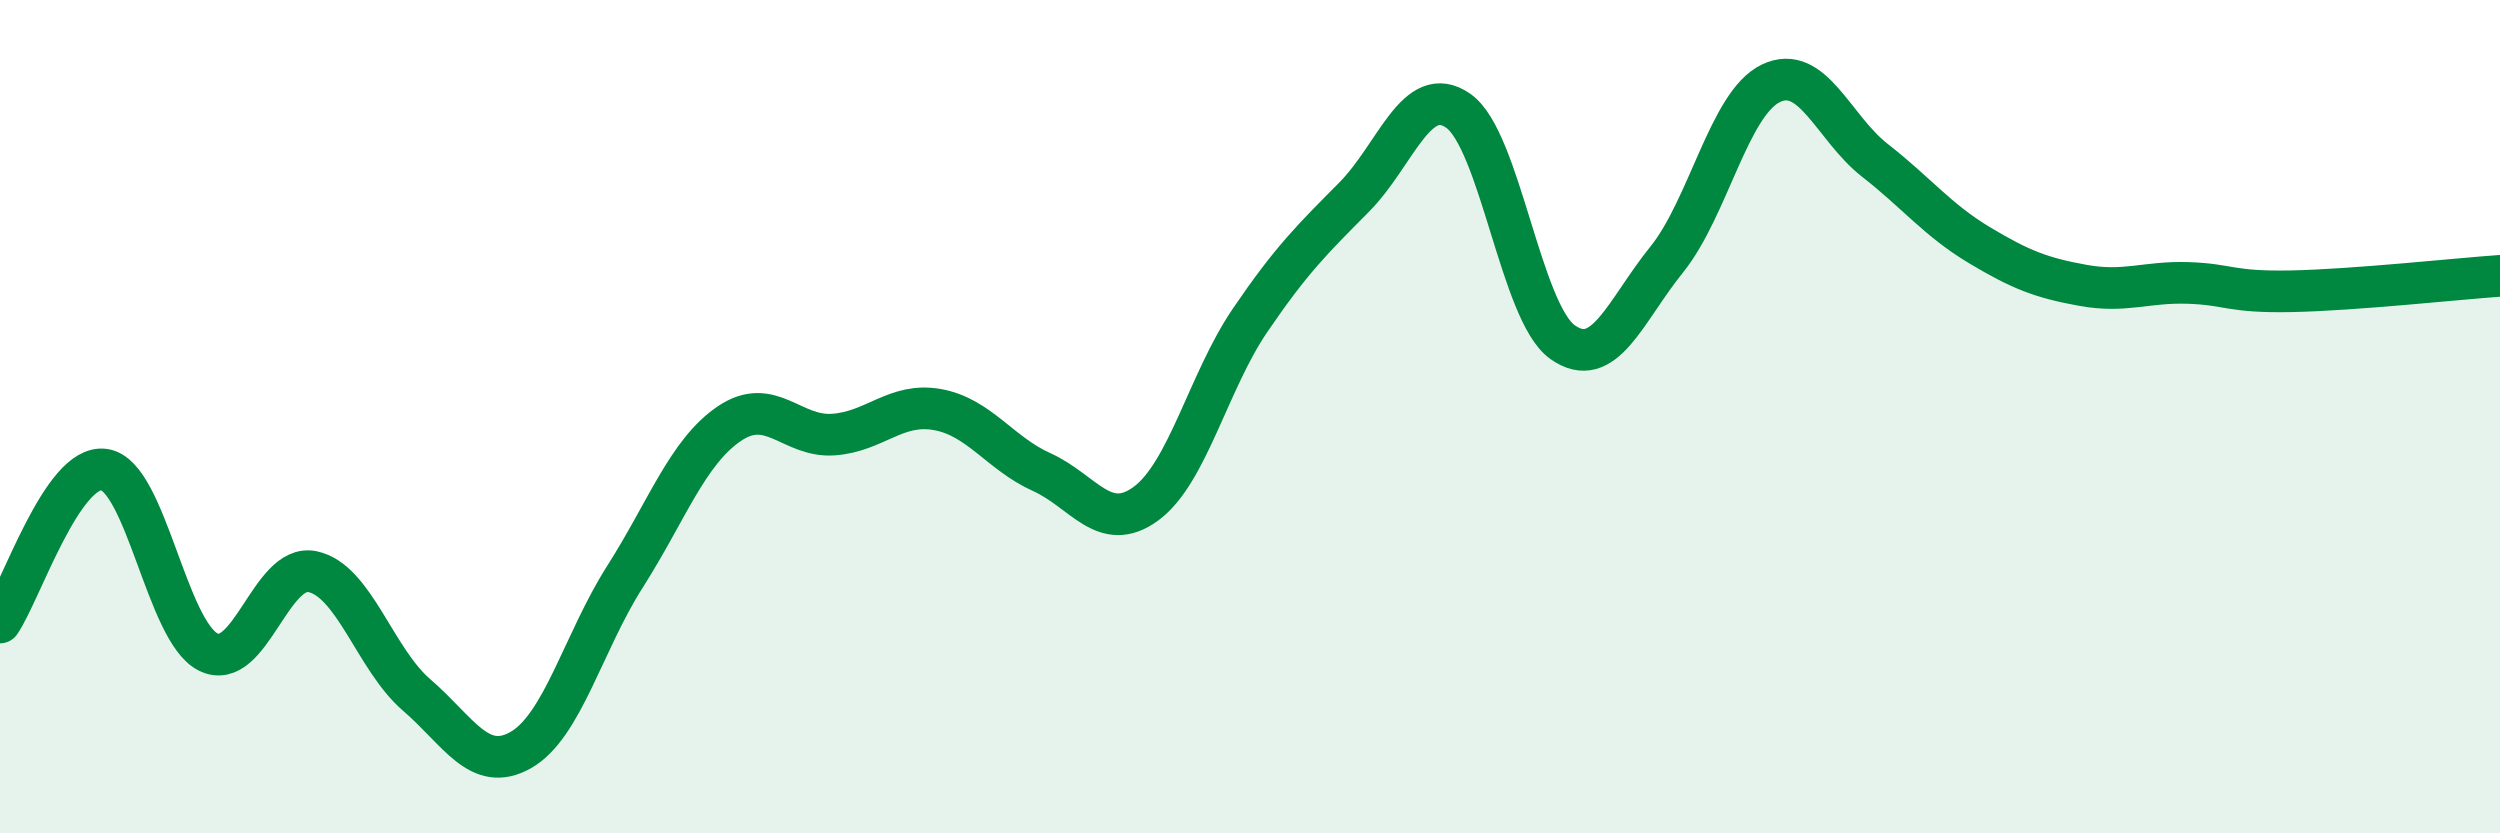
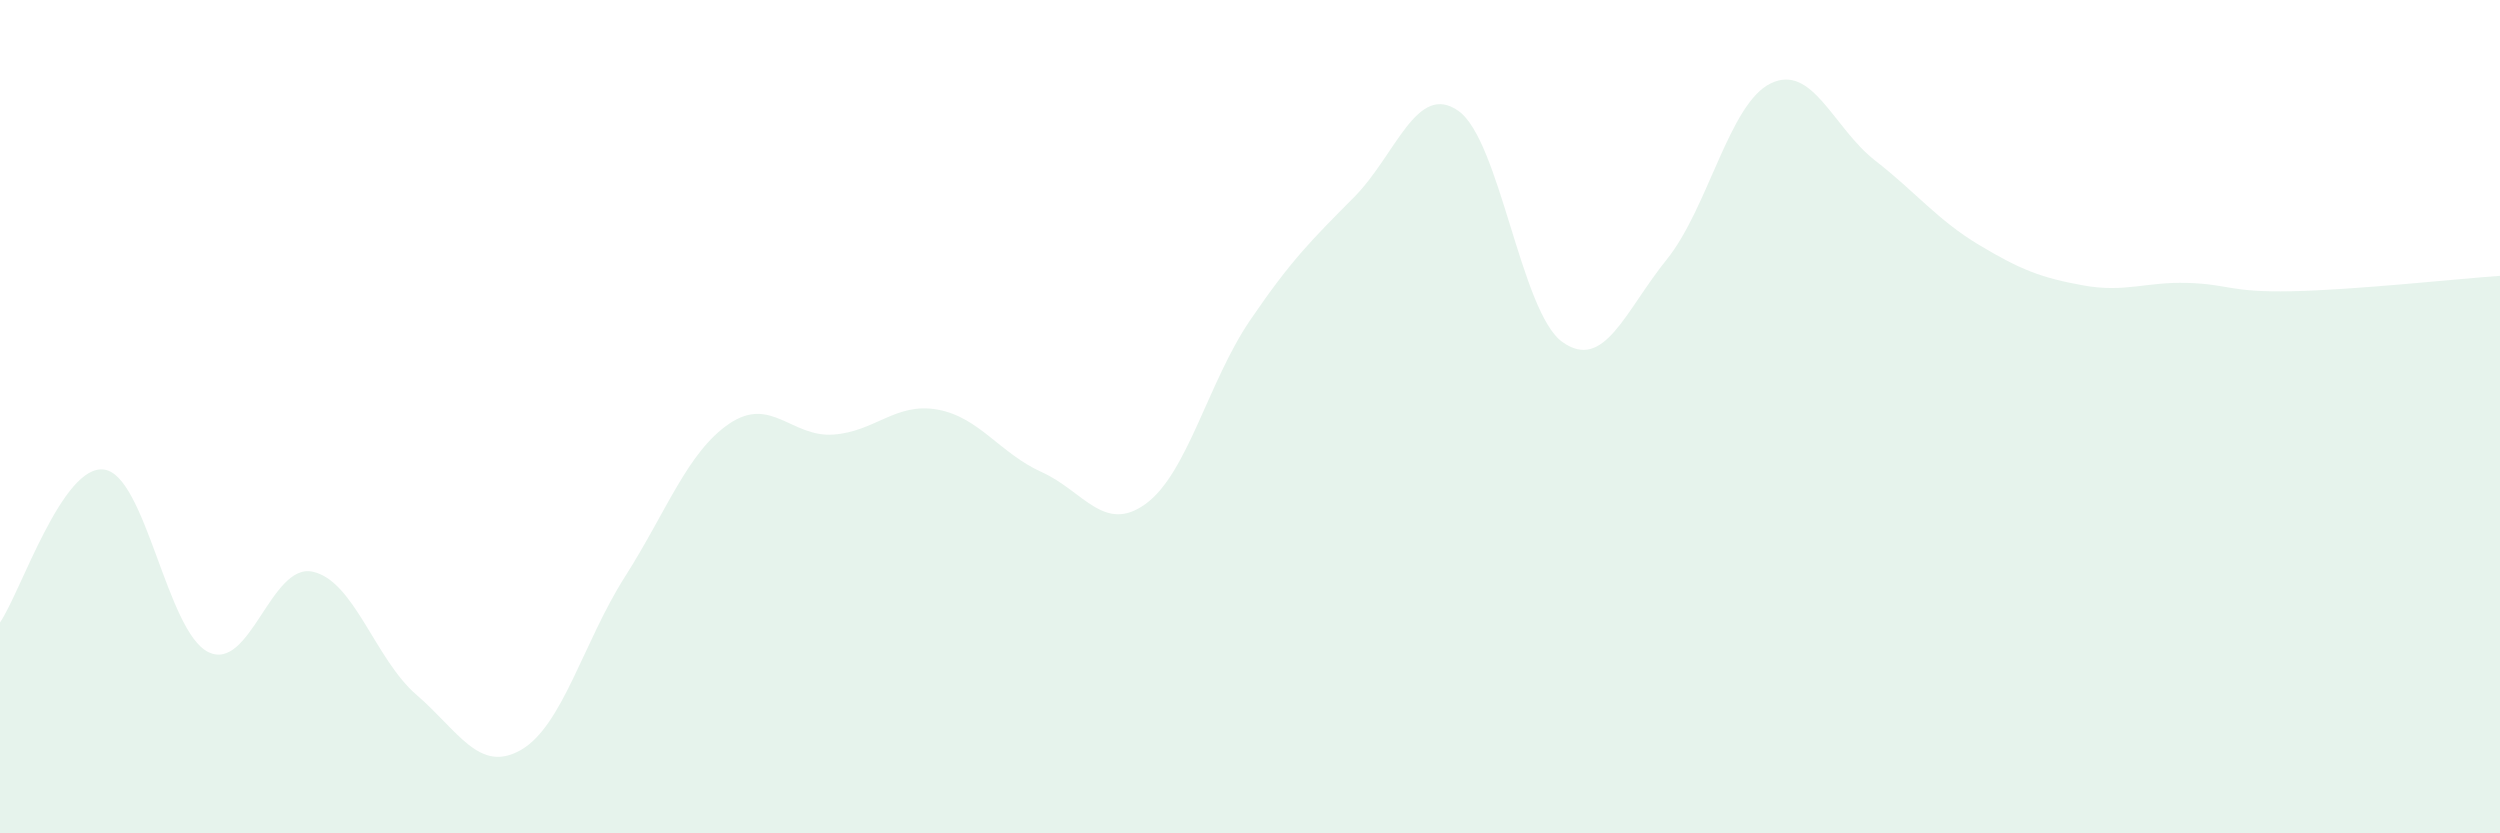
<svg xmlns="http://www.w3.org/2000/svg" width="60" height="20" viewBox="0 0 60 20">
-   <path d="M 0,14.94 C 0.5,14.21 1.5,11.13 2.5,11.27 C 3.5,11.41 4,15.16 5,15.65 C 6,16.14 6.5,13.51 7.5,13.72 C 8.5,13.93 9,15.82 10,16.68 C 11,17.54 11.5,18.57 12.5,18 C 13.5,17.43 14,15.41 15,13.84 C 16,12.27 16.5,10.85 17.5,10.17 C 18.5,9.49 19,10.5 20,10.43 C 21,10.36 21.5,9.65 22.5,9.83 C 23.5,10.01 24,10.88 25,11.33 C 26,11.78 26.5,12.82 27.5,12.09 C 28.5,11.36 29,9.16 30,7.69 C 31,6.22 31.5,5.74 32.5,4.73 C 33.5,3.72 34,1.96 35,2.66 C 36,3.36 36.5,7.5 37.5,8.21 C 38.5,8.92 39,7.47 40,6.23 C 41,4.99 41.5,2.48 42.5,2 C 43.5,1.52 44,3.07 45,3.85 C 46,4.63 46.5,5.28 47.5,5.88 C 48.5,6.48 49,6.67 50,6.85 C 51,7.03 51.5,6.76 52.5,6.79 C 53.5,6.82 53.5,7.02 55,6.99 C 56.5,6.96 59,6.69 60,6.62L60 20L0 20Z" fill="#008740" opacity="0.1" stroke-linecap="round" stroke-linejoin="round" />
-   <path d="M 0,14.94 C 0.5,14.21 1.5,11.13 2.5,11.27 C 3.5,11.41 4,15.16 5,15.65 C 6,16.14 6.5,13.51 7.5,13.72 C 8.5,13.93 9,15.82 10,16.68 C 11,17.54 11.5,18.57 12.5,18 C 13.5,17.43 14,15.41 15,13.84 C 16,12.27 16.5,10.85 17.5,10.17 C 18.5,9.49 19,10.5 20,10.43 C 21,10.36 21.5,9.65 22.5,9.83 C 23.5,10.01 24,10.88 25,11.33 C 26,11.78 26.5,12.82 27.5,12.09 C 28.5,11.36 29,9.16 30,7.69 C 31,6.22 31.5,5.74 32.5,4.73 C 33.5,3.72 34,1.96 35,2.66 C 36,3.36 36.5,7.5 37.5,8.21 C 38.5,8.92 39,7.47 40,6.23 C 41,4.99 41.5,2.48 42.5,2 C 43.5,1.52 44,3.07 45,3.85 C 46,4.63 46.5,5.28 47.5,5.88 C 48.5,6.48 49,6.67 50,6.85 C 51,7.03 51.5,6.76 52.5,6.79 C 53.5,6.82 53.5,7.02 55,6.99 C 56.5,6.96 59,6.69 60,6.62" stroke="#008740" stroke-width="1" fill="none" stroke-linecap="round" stroke-linejoin="round" />
+   <path d="M 0,14.94 C 0.5,14.21 1.5,11.13 2.5,11.27 C 3.5,11.41 4,15.16 5,15.65 C 6,16.14 6.5,13.51 7.5,13.72 C 8.5,13.93 9,15.82 10,16.68 C 11,17.54 11.5,18.57 12.5,18 C 13.5,17.43 14,15.41 15,13.84 C 16,12.27 16.5,10.85 17.5,10.17 C 18.5,9.49 19,10.5 20,10.43 C 21,10.36 21.5,9.65 22.5,9.83 C 23.5,10.01 24,10.88 25,11.33 C 26,11.78 26.5,12.82 27.5,12.09 C 28.5,11.36 29,9.16 30,7.69 C 31,6.22 31.5,5.74 32.5,4.73 C 33.5,3.72 34,1.96 35,2.66 C 36,3.36 36.5,7.5 37.5,8.21 C 38.5,8.92 39,7.47 40,6.23 C 41,4.99 41.5,2.48 42.5,2 C 43.5,1.52 44,3.07 45,3.85 C 46,4.63 46.5,5.28 47.5,5.88 C 48.5,6.48 49,6.67 50,6.85 C 51,7.03 51.5,6.76 52.5,6.79 C 53.5,6.82 53.5,7.02 55,6.99 C 56.5,6.96 59,6.69 60,6.62L60 20L0 20" fill="#008740" opacity="0.1" stroke-linecap="round" stroke-linejoin="round" />
</svg>